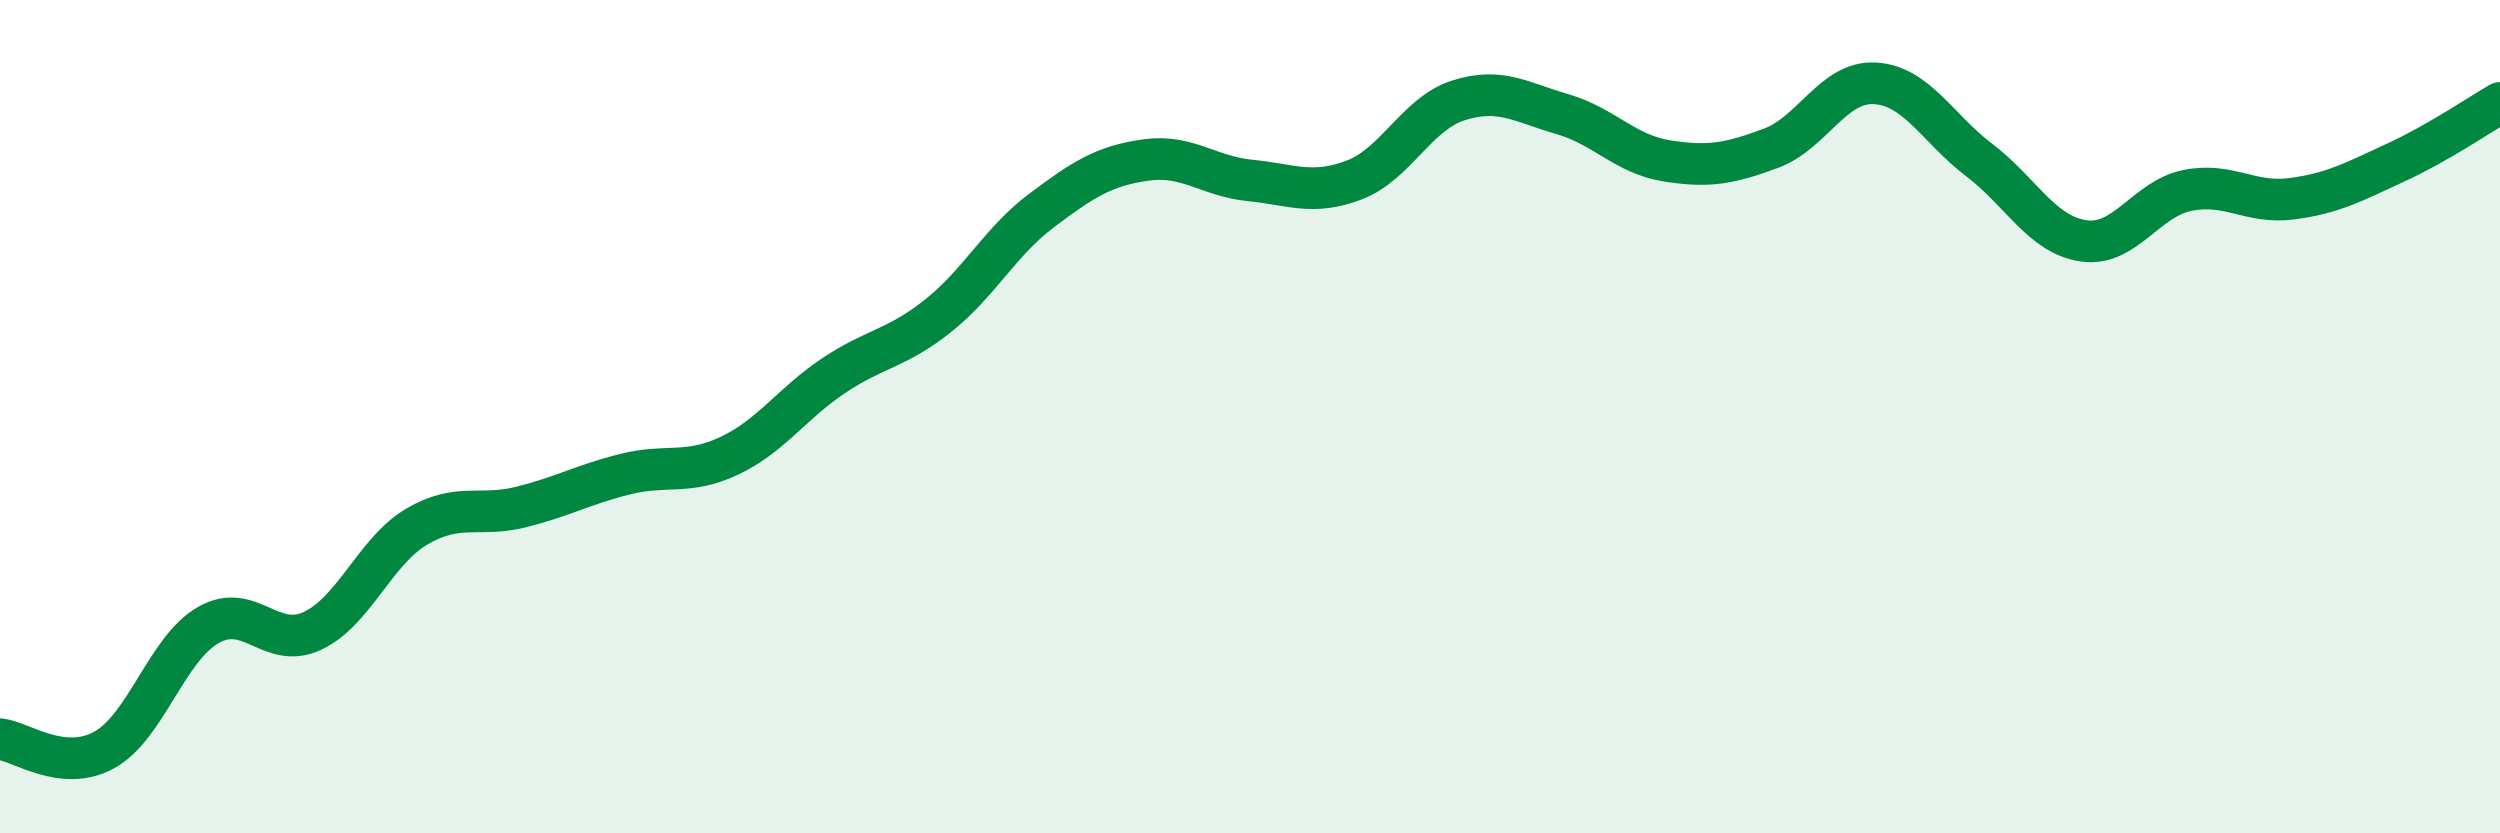
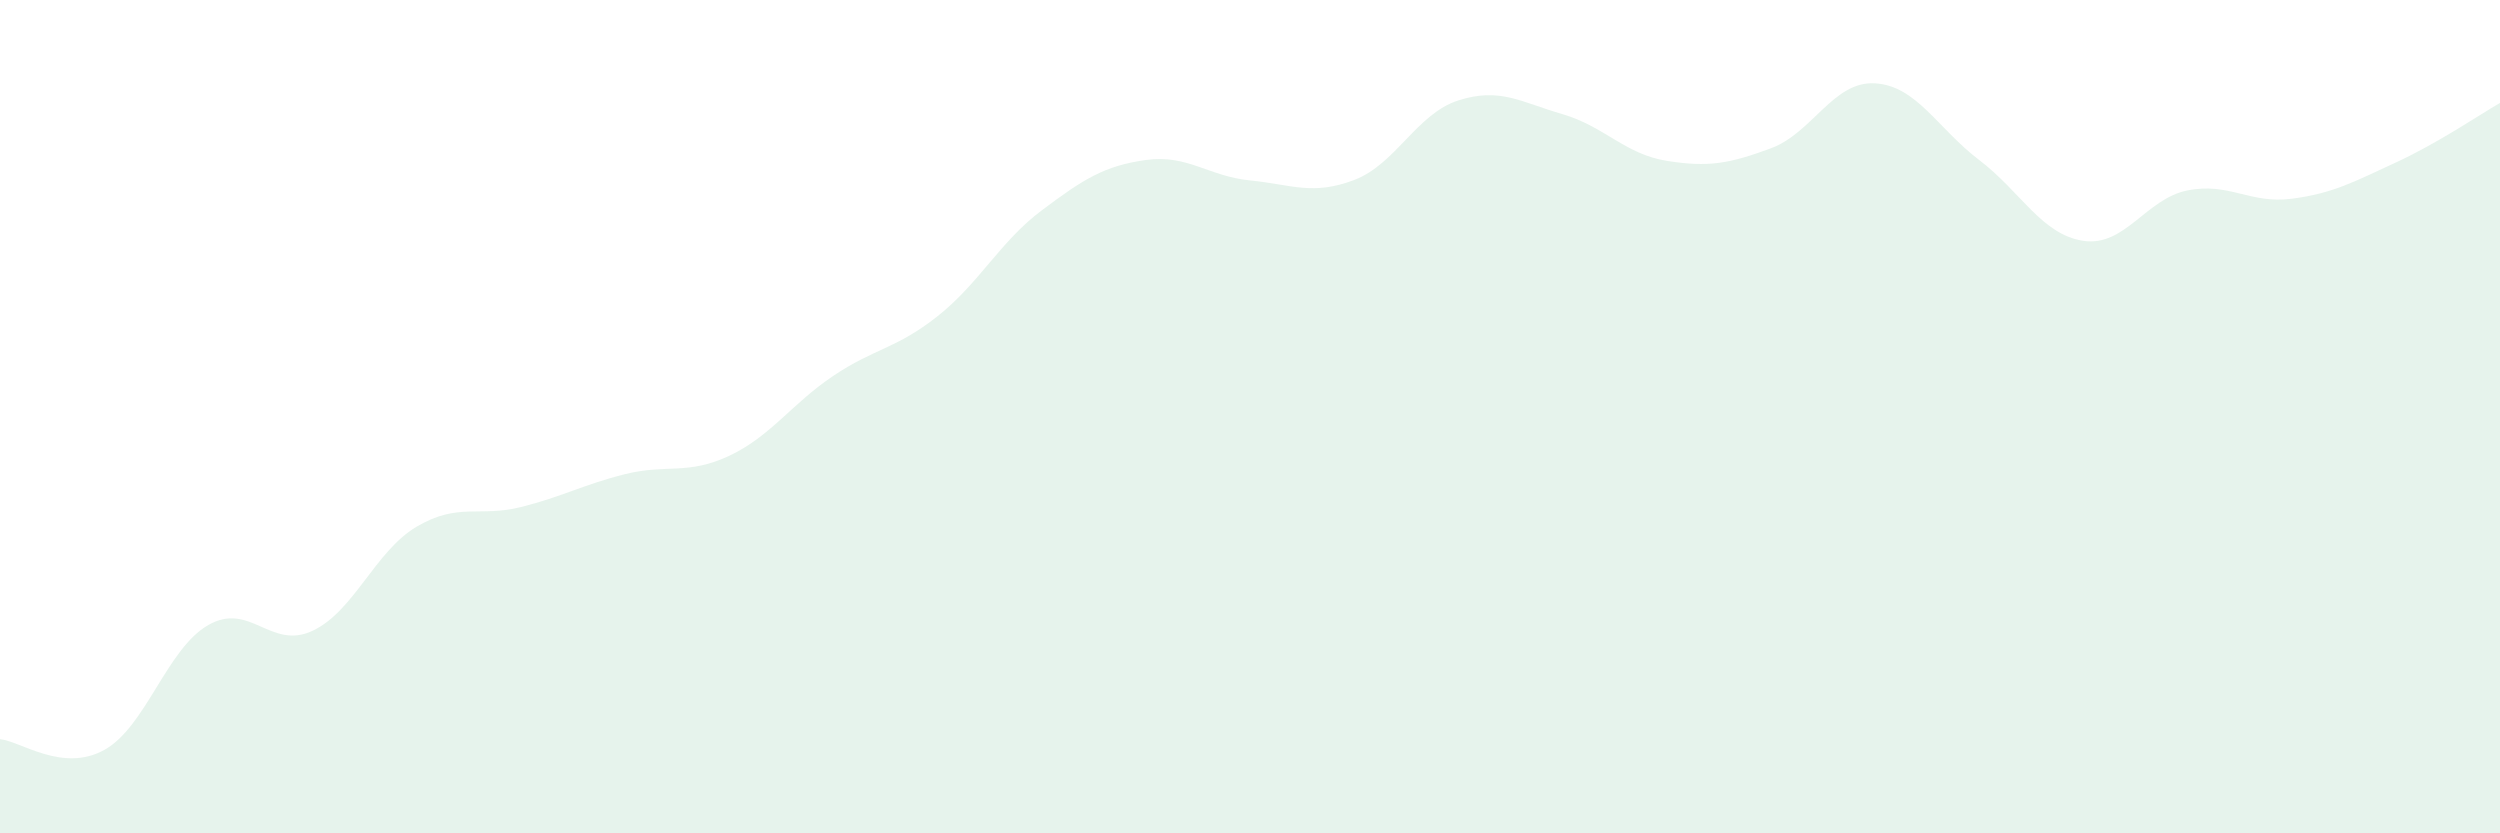
<svg xmlns="http://www.w3.org/2000/svg" width="60" height="20" viewBox="0 0 60 20">
  <path d="M 0,17.74 C 0.5,17.79 1.5,18.55 2.5,18 C 3.5,17.45 4,15.57 5,15 C 6,14.43 6.5,15.61 7.5,15.14 C 8.5,14.67 9,13.23 10,12.64 C 11,12.05 11.5,12.42 12.5,12.17 C 13.5,11.92 14,11.63 15,11.38 C 16,11.13 16.5,11.41 17.5,10.94 C 18.5,10.47 19,9.69 20,9.02 C 21,8.35 21.5,8.38 22.5,7.59 C 23.5,6.8 24,5.8 25,5.05 C 26,4.3 26.5,3.98 27.5,3.84 C 28.5,3.7 29,4.23 30,4.33 C 31,4.43 31.5,4.7 32.5,4.32 C 33.5,3.94 34,2.73 35,2.41 C 36,2.09 36.5,2.45 37.5,2.74 C 38.5,3.03 39,3.7 40,3.86 C 41,4.02 41.5,3.93 42.5,3.56 C 43.5,3.19 44,1.94 45,2 C 46,2.06 46.5,3.08 47.5,3.84 C 48.5,4.6 49,5.63 50,5.78 C 51,5.93 51.5,4.77 52.5,4.57 C 53.5,4.37 54,4.9 55,4.77 C 56,4.64 56.5,4.36 57.5,3.9 C 58.5,3.44 59.5,2.76 60,2.47L60 20L0 20Z" fill="#008740" opacity="0.1" stroke-linecap="round" stroke-linejoin="round" />
-   <path d="M 0,17.74 C 0.5,17.79 1.5,18.55 2.5,18 C 3.5,17.45 4,15.57 5,15 C 6,14.43 6.5,15.61 7.5,15.14 C 8.5,14.67 9,13.23 10,12.64 C 11,12.05 11.5,12.42 12.5,12.17 C 13.5,11.92 14,11.63 15,11.38 C 16,11.13 16.5,11.41 17.5,10.94 C 18.5,10.47 19,9.69 20,9.02 C 21,8.35 21.5,8.38 22.5,7.59 C 23.5,6.8 24,5.8 25,5.05 C 26,4.3 26.5,3.98 27.5,3.84 C 28.5,3.7 29,4.23 30,4.33 C 31,4.43 31.5,4.7 32.5,4.32 C 33.5,3.94 34,2.73 35,2.41 C 36,2.09 36.5,2.45 37.5,2.74 C 38.5,3.03 39,3.7 40,3.86 C 41,4.02 41.5,3.93 42.5,3.56 C 43.5,3.19 44,1.94 45,2 C 46,2.06 46.5,3.08 47.5,3.84 C 48.5,4.6 49,5.63 50,5.78 C 51,5.93 51.5,4.77 52.5,4.57 C 53.5,4.37 54,4.9 55,4.77 C 56,4.64 56.5,4.36 57.5,3.9 C 58.5,3.44 59.5,2.76 60,2.47" stroke="#008740" stroke-width="1" fill="none" stroke-linecap="round" stroke-linejoin="round" />
</svg>